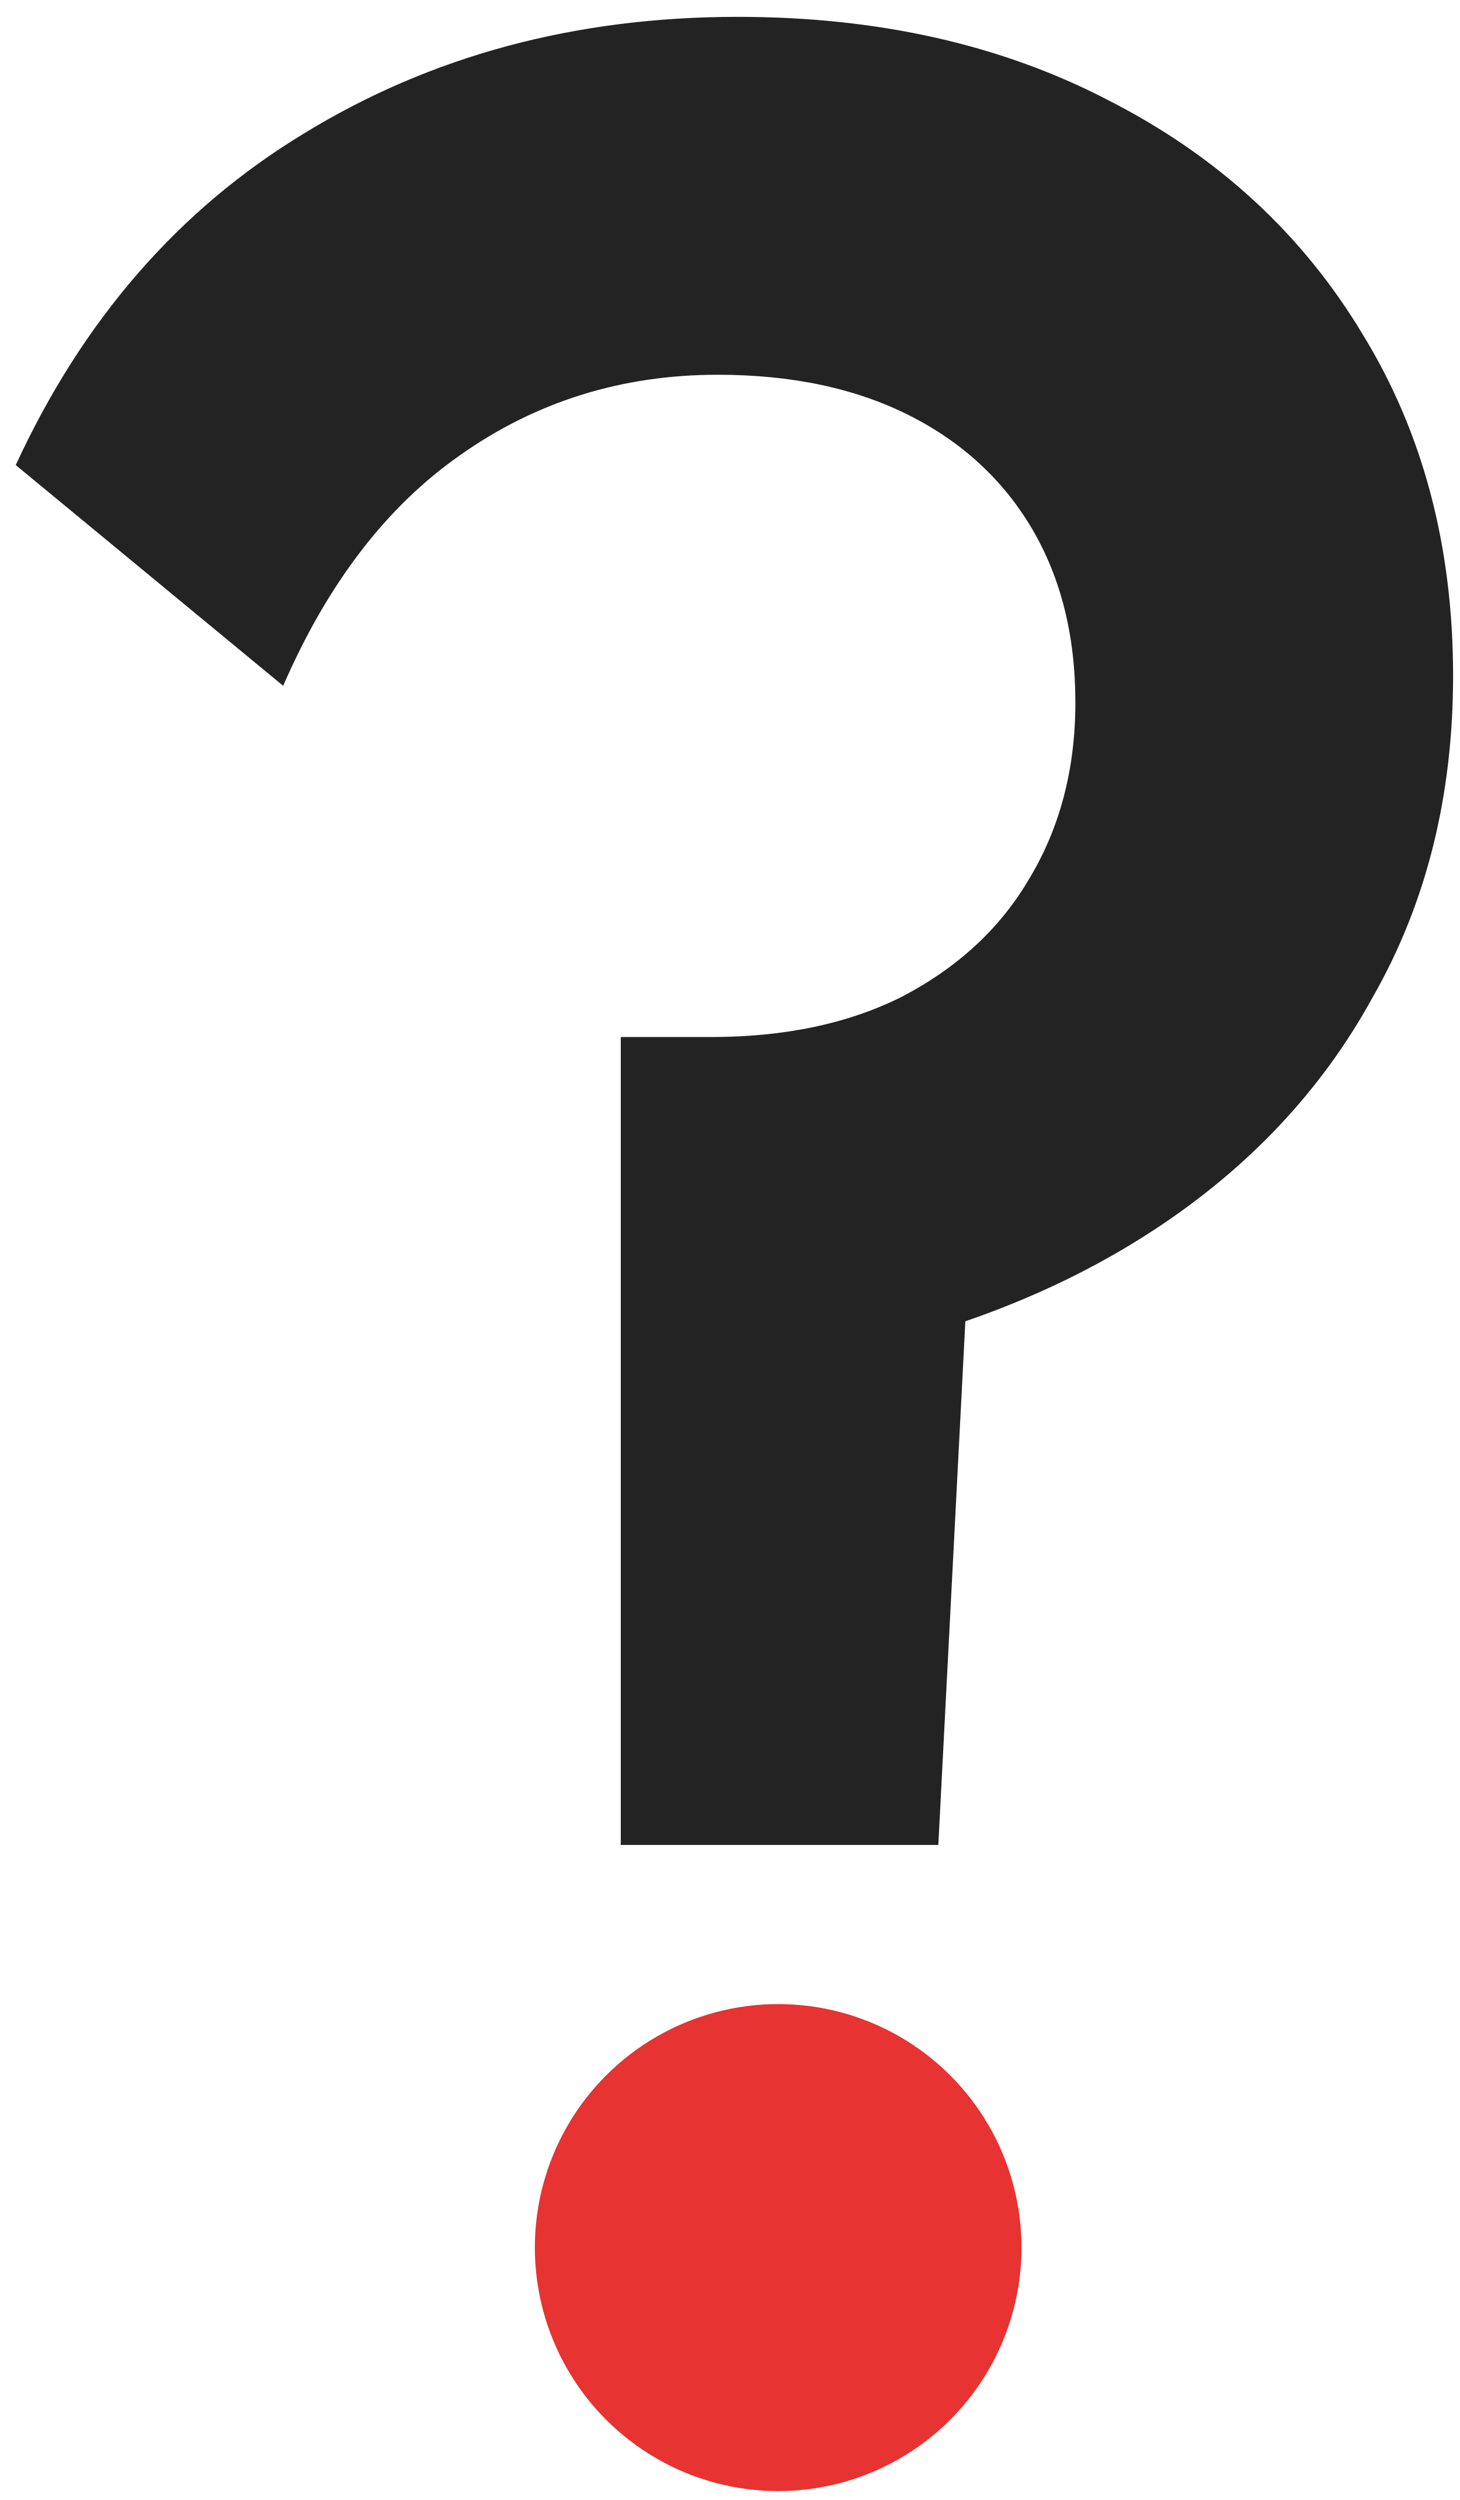
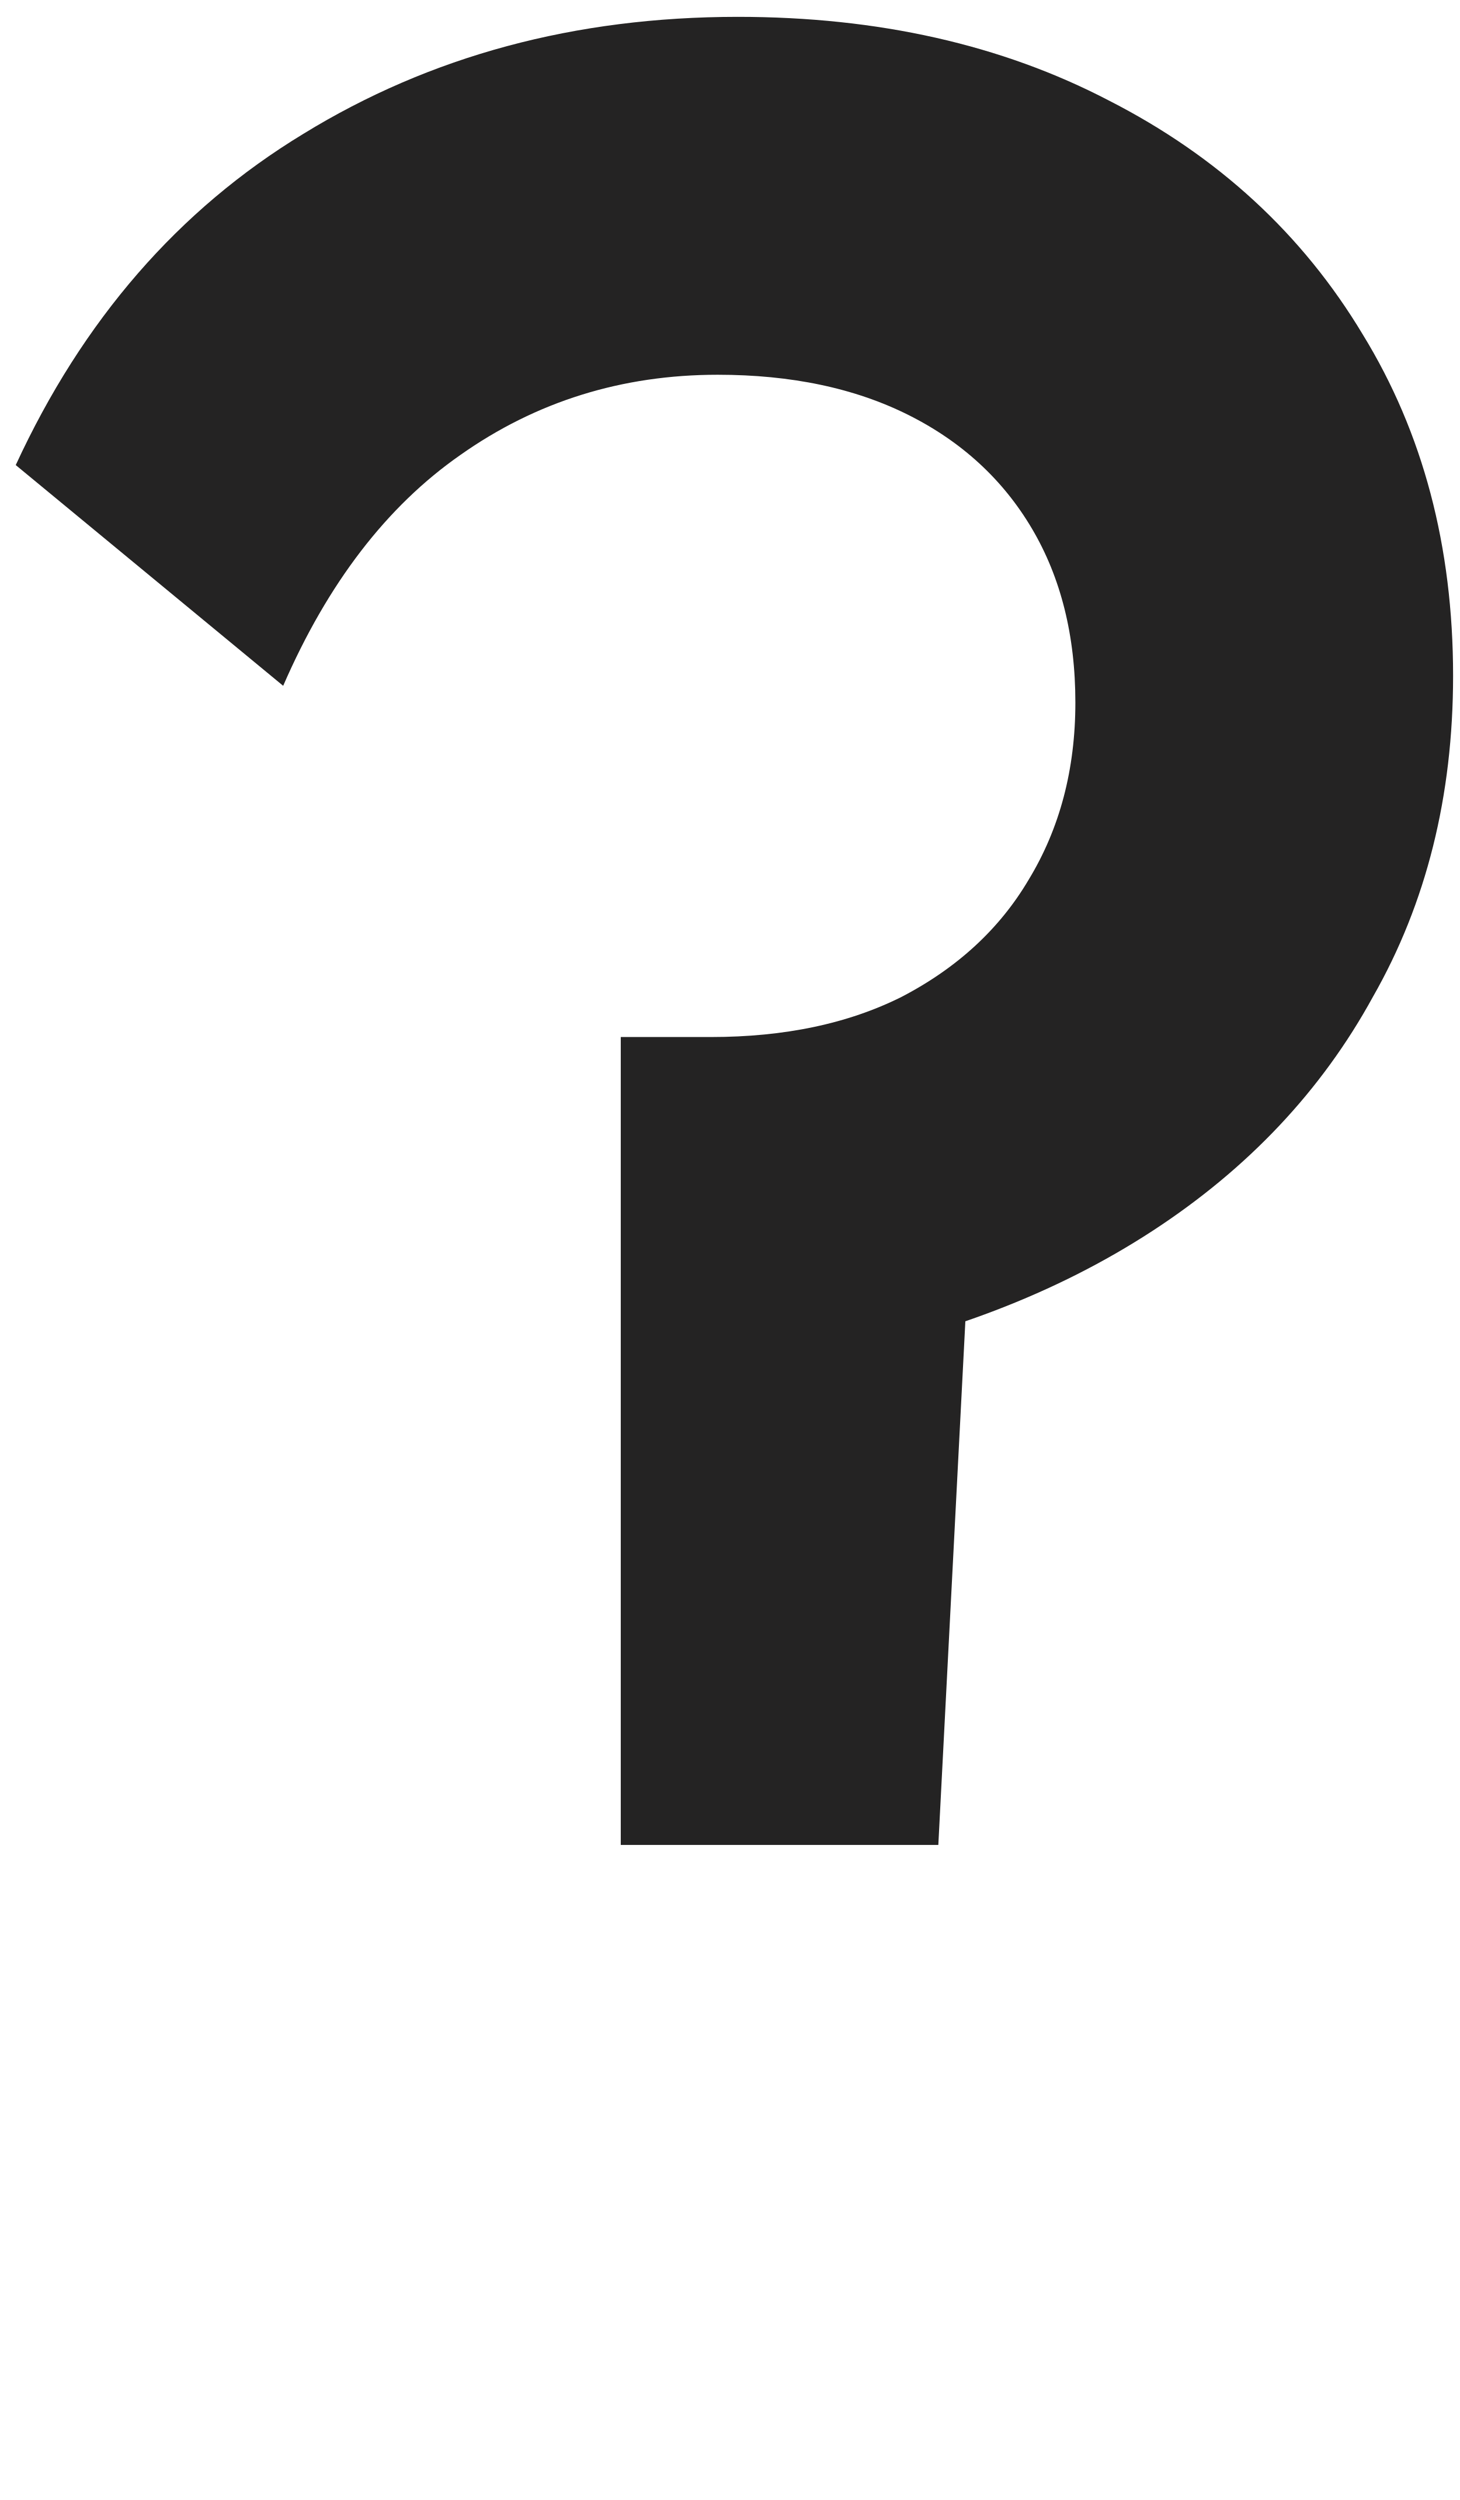
<svg xmlns="http://www.w3.org/2000/svg" width="45" height="77" viewBox="0 0 45 77" fill="none">
  <path d="M19.133 56.827V31.942H21.915C24.182 31.942 26.139 31.53 27.788 30.706C29.505 29.813 30.81 28.611 31.703 27.1C32.664 25.52 33.145 23.7 33.145 21.64C33.145 19.579 32.699 17.793 31.806 16.282C30.913 14.771 29.642 13.603 27.994 12.779C26.345 11.955 24.388 11.543 22.121 11.543C19.168 11.543 16.523 12.367 14.188 14.015C11.921 15.595 10.101 17.965 8.728 21.124L0.485 14.325C2.546 9.86 5.499 6.46 9.346 4.125C13.261 1.721 17.725 0.519 22.739 0.519C27.067 0.519 30.878 1.377 34.175 3.095C37.541 4.812 40.151 7.216 42.005 10.306C43.86 13.329 44.787 16.832 44.787 20.815C44.787 24.524 43.963 27.821 42.315 30.706C40.735 33.591 38.468 35.995 35.515 37.918C32.561 39.841 29.058 41.18 25.006 41.936L29.951 36.888L28.921 56.827H19.133Z" fill="#242323" />
-   <circle cx="23.985" cy="69.229" r="7.5" fill="#E73331" />
</svg>